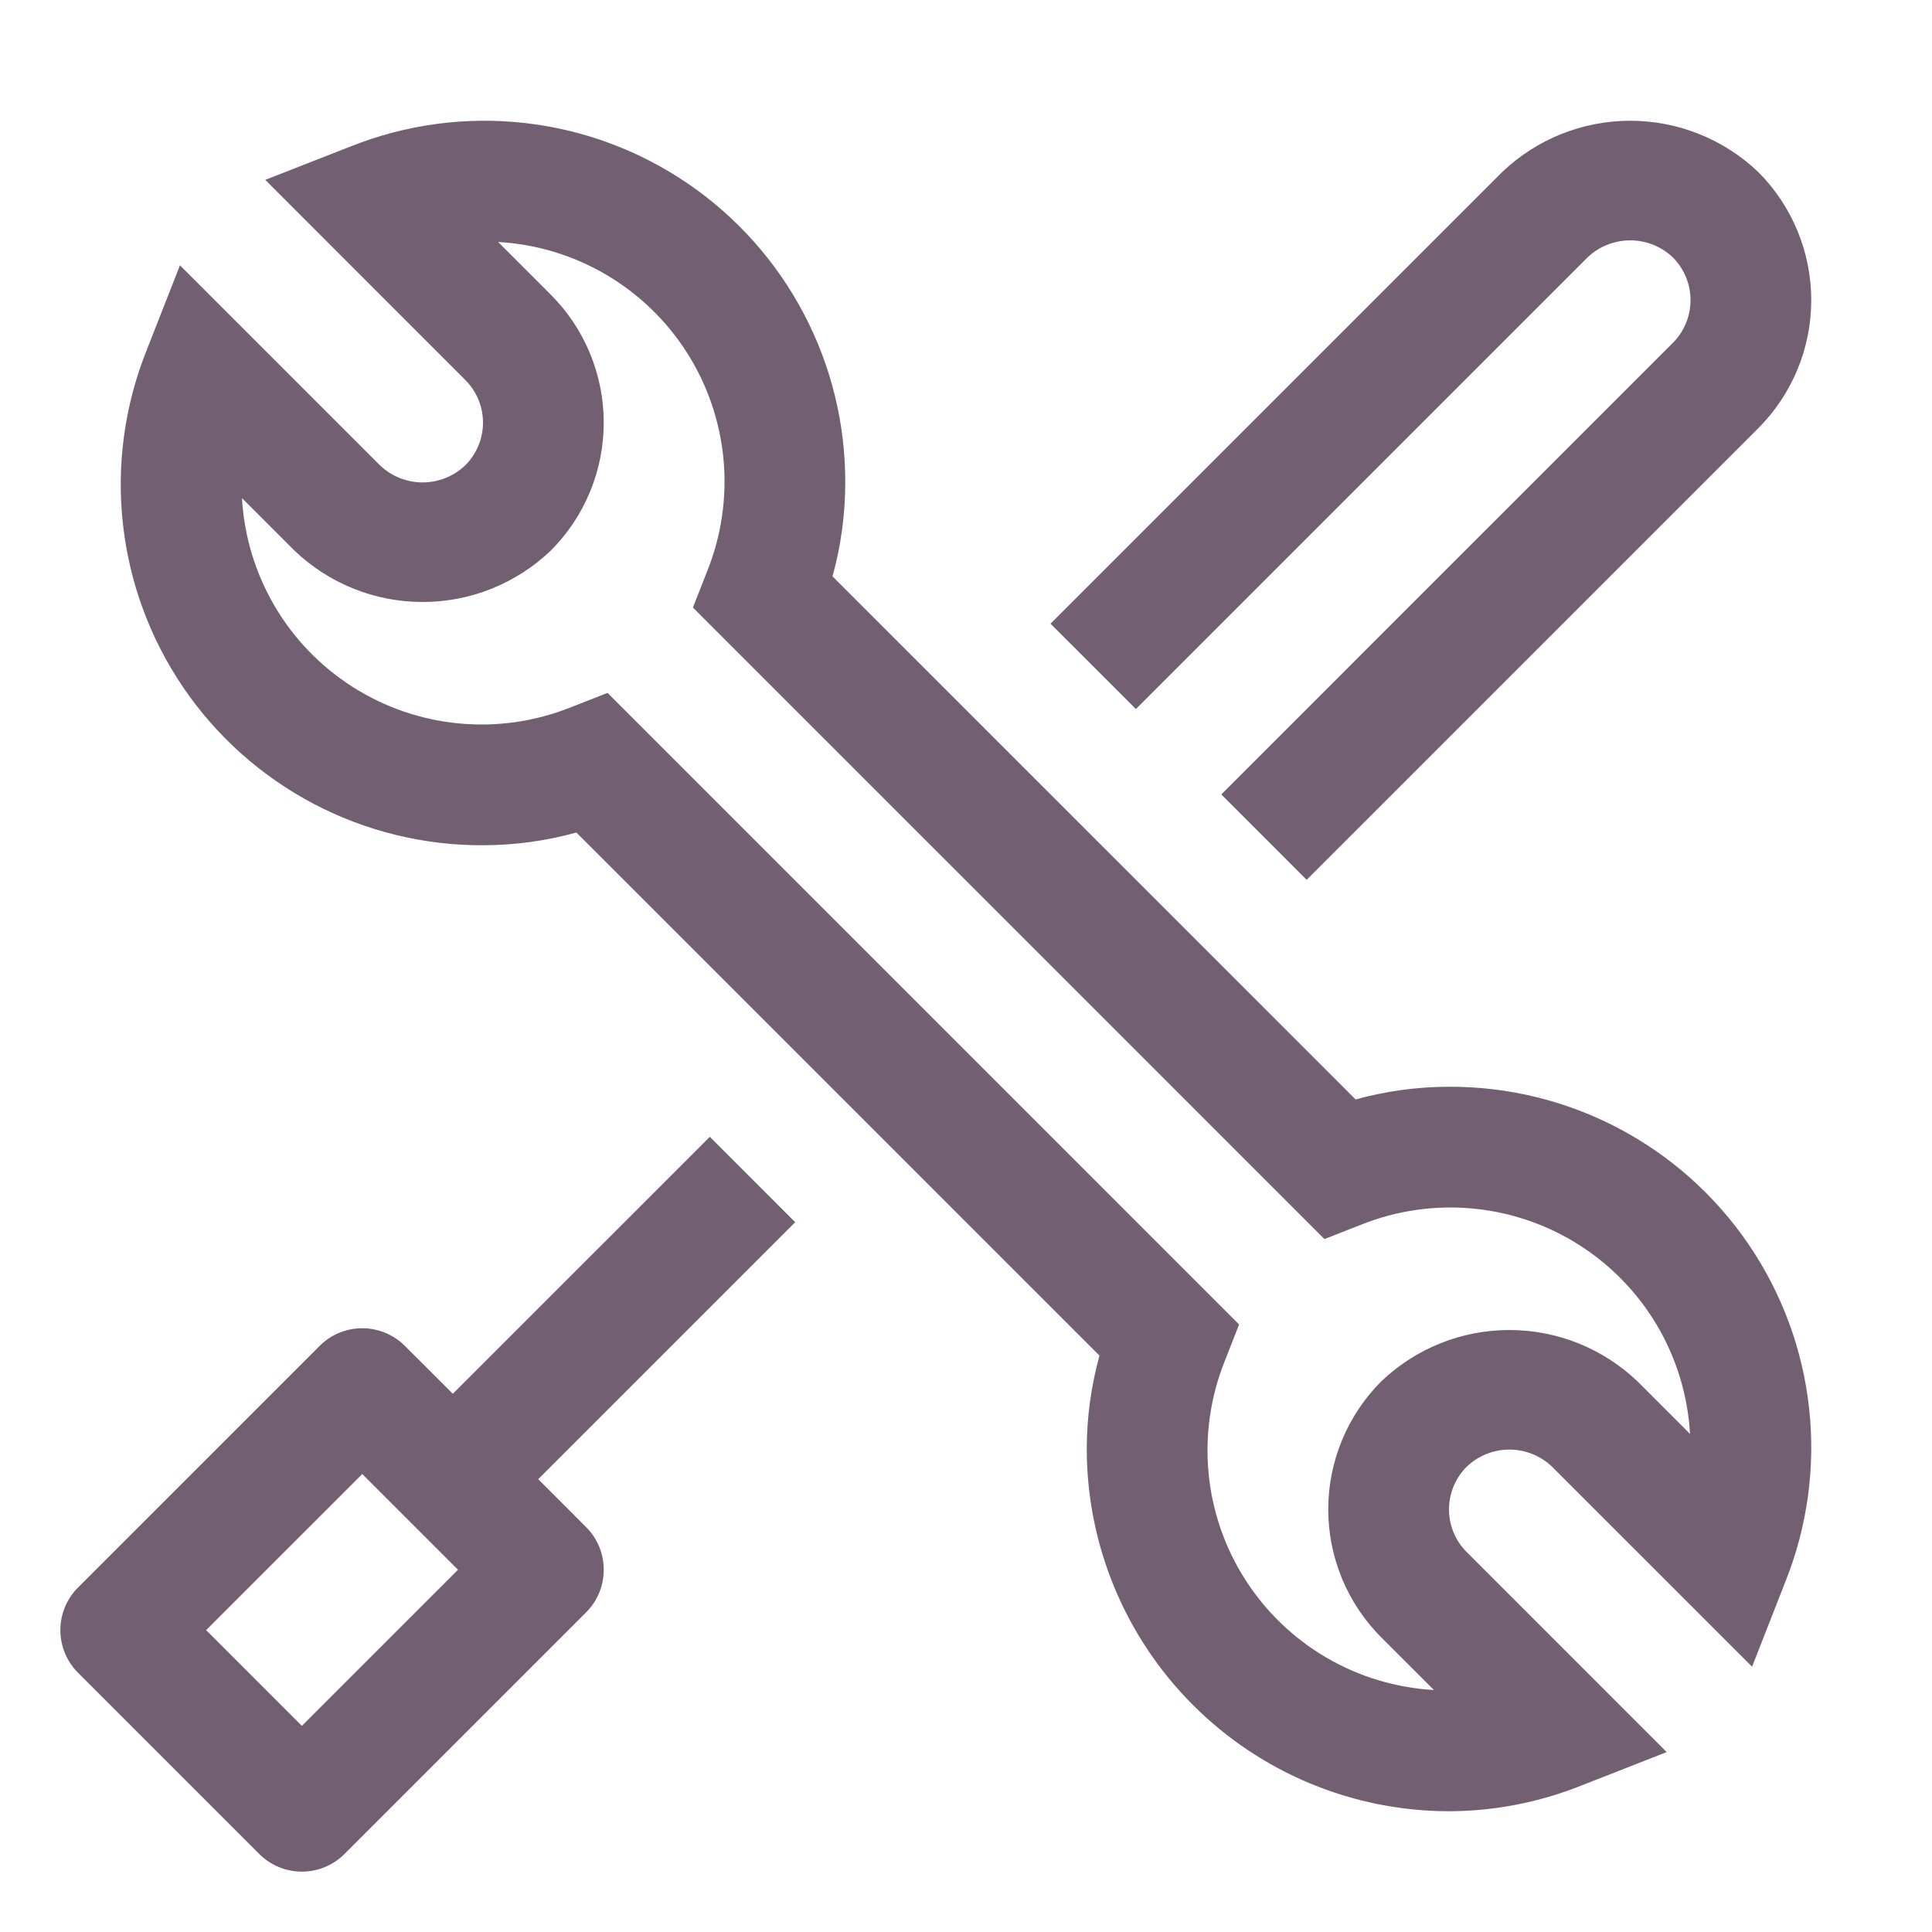
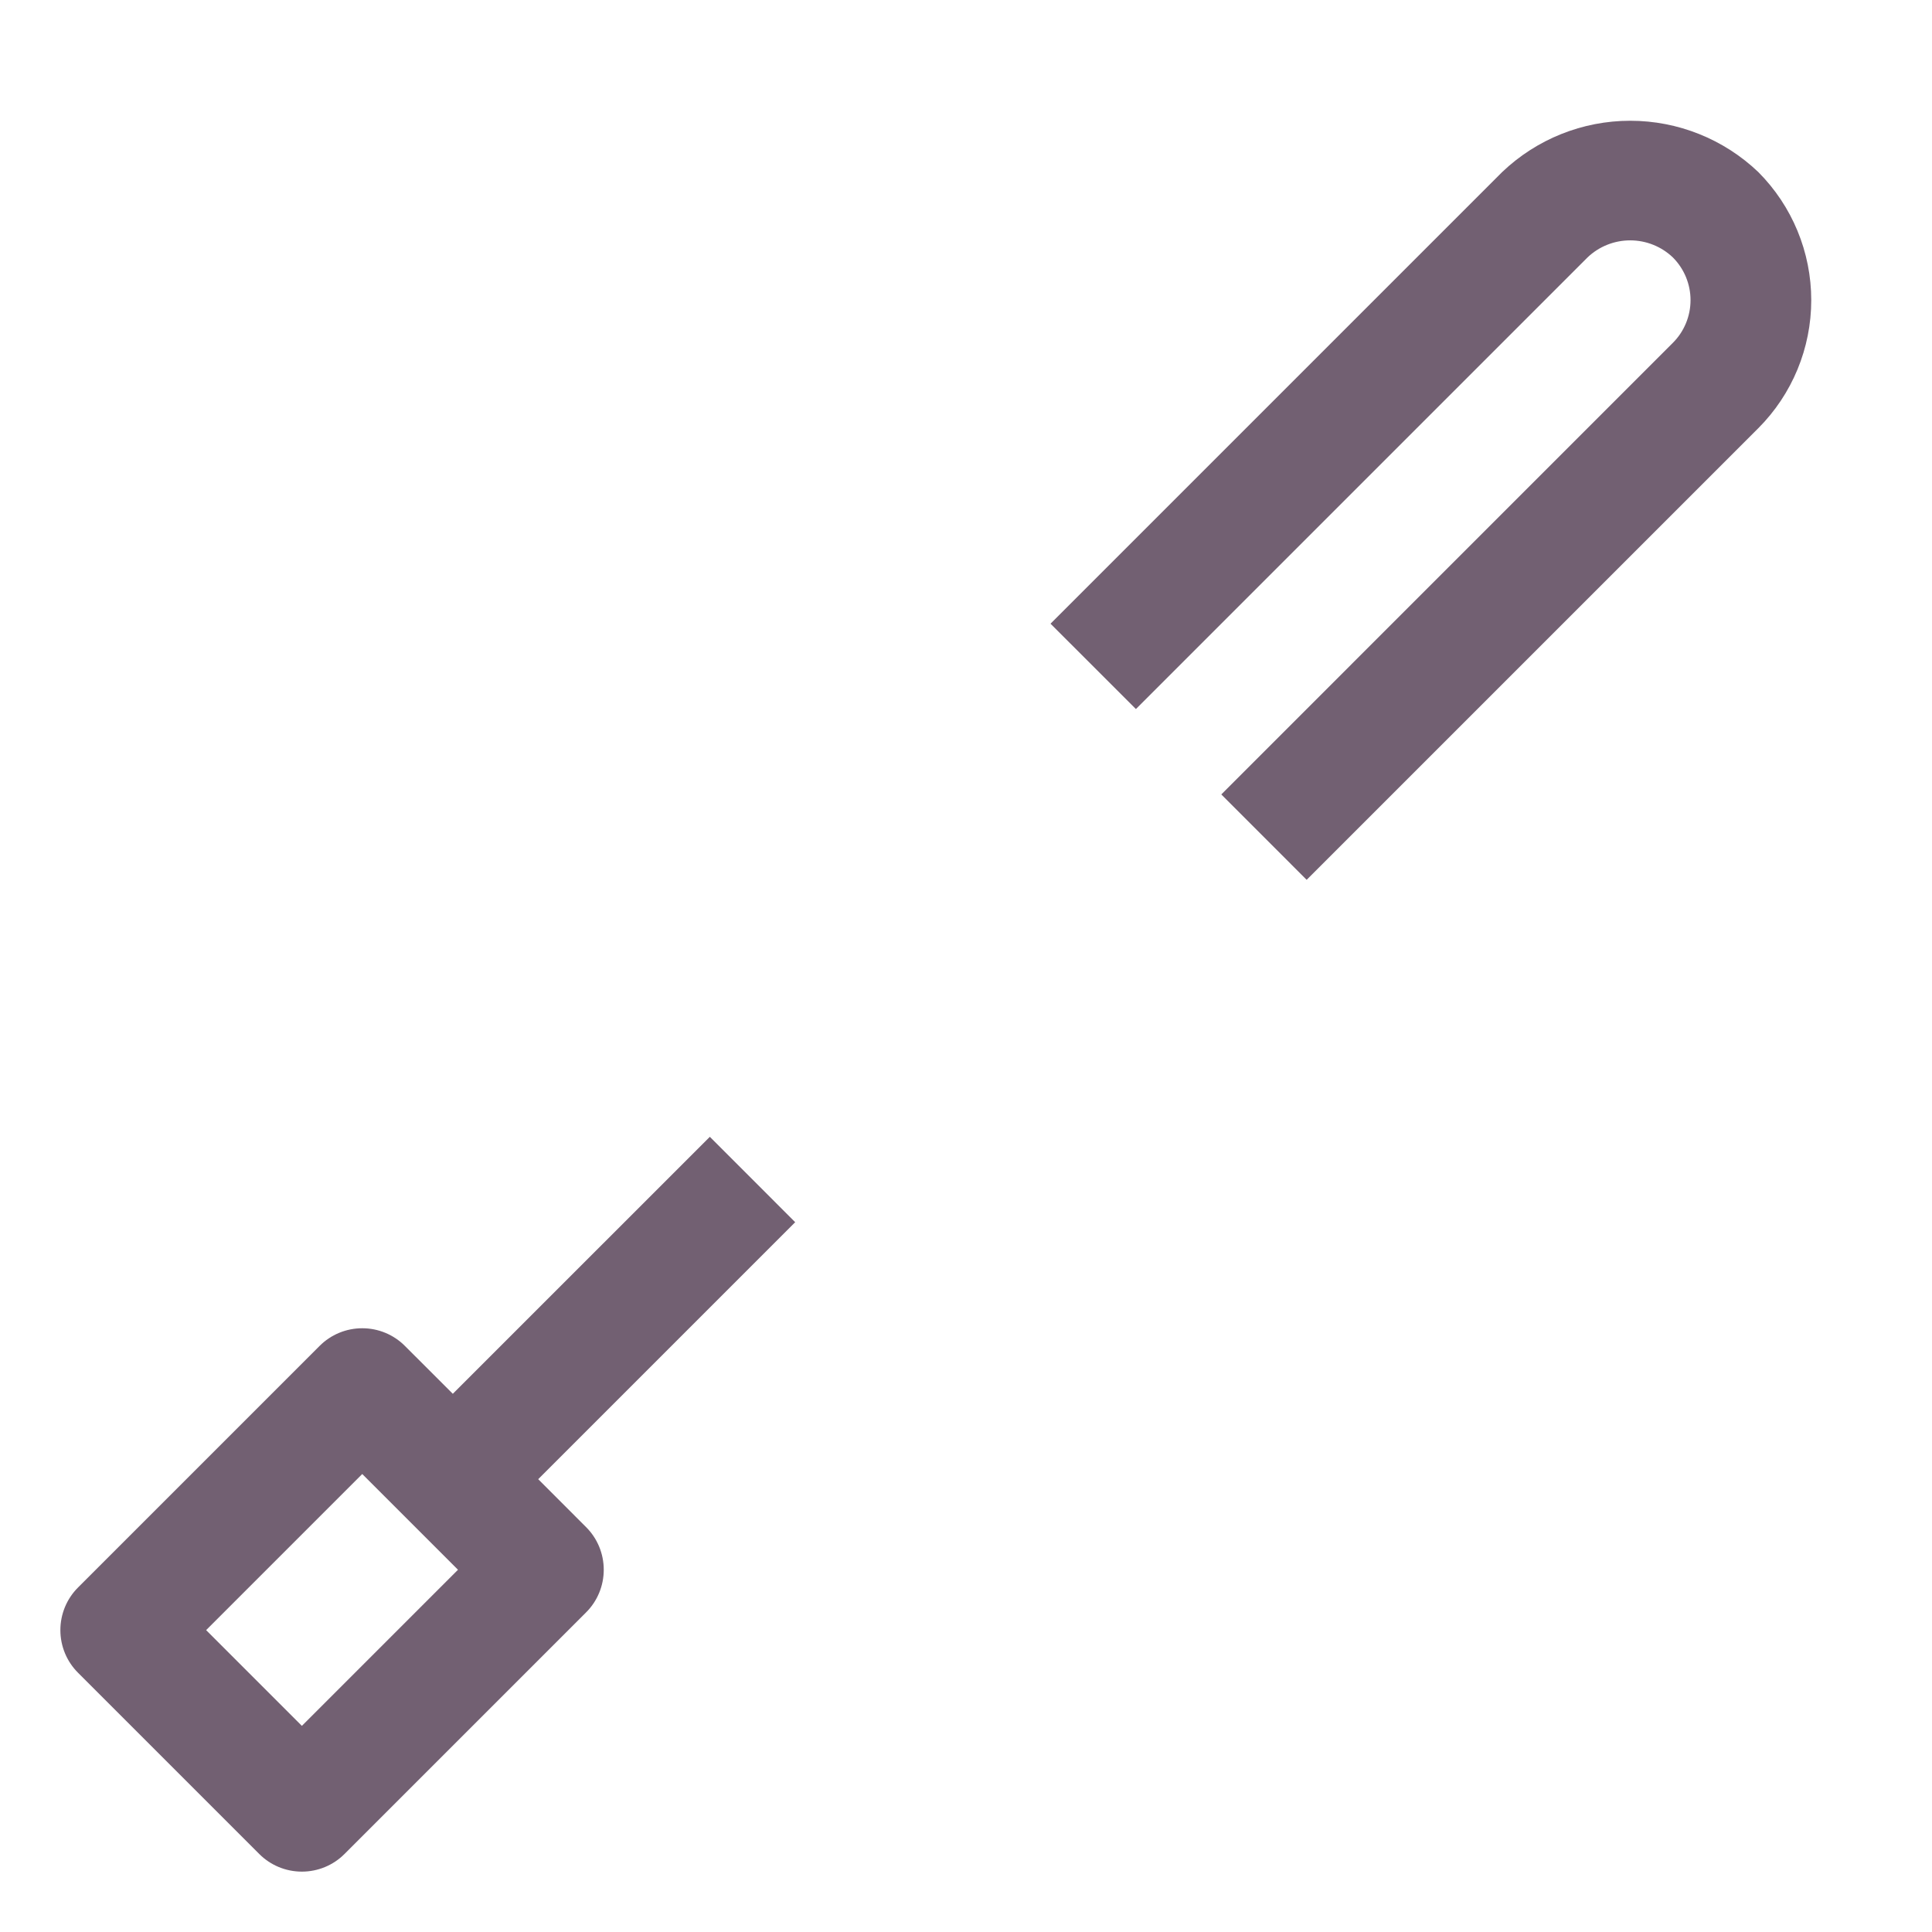
<svg xmlns="http://www.w3.org/2000/svg" width="56" height="56" viewBox="0 0 56 56" fill="none">
  <path d="M15.6 42.875L23.049 35.426L20.575 32.951L13.125 40.4L11.737 39.013C11.575 38.85 11.382 38.721 11.17 38.633C10.957 38.545 10.73 38.5 10.5 38.5C10.27 38.5 10.043 38.545 9.83 38.633C9.618 38.721 9.425 38.85 9.263 39.013L2.263 46.013C2.1 46.175 1.971 46.368 1.883 46.58C1.795 46.793 1.75 47.02 1.75 47.25C1.75 47.48 1.795 47.707 1.883 47.92C1.971 48.132 2.1 48.325 2.263 48.487L7.513 53.737C7.675 53.9 7.868 54.029 8.08 54.117C8.293 54.205 8.52 54.25 8.75 54.25C8.98 54.25 9.207 54.205 9.42 54.117C9.632 54.029 9.825 53.9 9.987 53.737L16.987 46.737C17.15 46.575 17.279 46.382 17.367 46.17C17.455 45.957 17.5 45.73 17.5 45.5C17.5 45.27 17.455 45.043 17.367 44.83C17.279 44.618 17.15 44.425 16.987 44.263L15.6 42.875ZM8.75 50.025L5.975 47.25L10.5 42.725L13.275 45.5L8.75 50.025Z" fill="#726072" />
-   <path d="M42 52.5C39.216 52.497 36.547 51.39 34.579 49.421C32.611 47.453 31.503 44.784 31.5 42C31.501 41.085 31.626 40.175 31.869 39.293L16.707 24.131C15.825 24.375 14.915 24.499 14 24.5C12.289 24.507 10.603 24.094 9.089 23.298C7.575 22.501 6.279 21.346 5.316 19.932C4.353 18.518 3.751 16.89 3.563 15.189C3.375 13.489 3.608 11.768 4.24 10.179L5.216 7.69L11.013 13.487C11.346 13.805 11.789 13.983 12.25 13.983C12.71 13.983 13.153 13.805 13.486 13.487C13.649 13.325 13.778 13.132 13.866 12.92C13.954 12.707 14 12.48 14 12.25C14 12.02 13.954 11.793 13.866 11.58C13.778 11.368 13.649 11.175 13.486 11.013L7.689 5.213L10.18 4.238C11.77 3.607 13.49 3.375 15.19 3.563C16.89 3.751 18.518 4.353 19.932 5.317C21.345 6.28 22.501 7.576 23.297 9.09C24.094 10.603 24.507 12.29 24.5 14C24.499 14.915 24.375 15.825 24.131 16.707L39.293 31.868C40.175 31.625 41.085 31.501 42 31.5C43.711 31.493 45.397 31.906 46.911 32.702C48.425 33.499 49.721 34.654 50.684 36.068C51.648 37.482 52.25 39.11 52.437 40.811C52.625 42.511 52.392 44.232 51.76 45.821L50.785 48.31L44.987 42.513C44.654 42.195 44.211 42.017 43.751 42.017C43.29 42.017 42.847 42.195 42.514 42.513C42.351 42.675 42.222 42.868 42.134 43.08C42.046 43.292 42 43.52 42 43.75C42 43.98 42.045 44.207 42.133 44.42C42.221 44.632 42.35 44.825 42.513 44.987L48.31 50.785L45.821 51.761C44.605 52.245 43.309 52.496 42 52.5ZM17.61 20.084L35.916 38.391L35.498 39.457C35.088 40.482 34.928 41.589 35.03 42.688C35.133 43.787 35.495 44.845 36.088 45.776C36.681 46.707 37.486 47.484 38.438 48.042C39.39 48.6 40.461 48.924 41.563 48.986L40.038 47.462C39.551 46.974 39.164 46.396 38.9 45.759C38.636 45.122 38.5 44.439 38.5 43.75C38.5 43.06 38.636 42.378 38.9 41.741C39.164 41.104 39.551 40.525 40.038 40.038C41.038 39.083 42.368 38.55 43.751 38.551C45.133 38.551 46.463 39.084 47.463 40.039L48.986 41.562C48.924 40.461 48.6 39.39 48.042 38.438C47.483 37.486 46.707 36.68 45.776 36.088C44.845 35.495 43.786 35.133 42.687 35.03C41.588 34.927 40.481 35.088 39.456 35.497L38.39 35.915L20.085 17.61L20.503 16.543C20.913 15.519 21.073 14.411 20.971 13.312C20.868 12.214 20.506 11.155 19.913 10.224C19.321 9.293 18.515 8.517 17.563 7.958C16.611 7.4 15.54 7.076 14.438 7.014L15.962 8.538C16.45 9.025 16.837 9.604 17.1 10.241C17.364 10.878 17.5 11.561 17.5 12.25C17.5 12.94 17.364 13.622 17.1 14.259C16.837 14.896 16.45 15.475 15.962 15.962C14.962 16.917 13.632 17.45 12.249 17.449C10.867 17.449 9.537 16.916 8.537 15.961L7.014 14.438C7.076 15.539 7.4 16.61 7.958 17.562C8.516 18.514 9.293 19.32 10.224 19.912C11.155 20.505 12.213 20.867 13.312 20.97C14.411 21.073 15.518 20.912 16.543 20.502L17.61 20.084Z" fill="#726072" />
  <path d="M50.965 4.987C49.965 4.033 48.635 3.5 47.253 3.5C45.87 3.5 44.541 4.033 43.541 4.987L30.45 18.078L32.925 20.552L46.015 7.462C46.348 7.144 46.791 6.967 47.252 6.967C47.713 6.967 48.156 7.144 48.489 7.462C48.817 7.791 49.001 8.236 49.001 8.7C49.001 9.164 48.817 9.609 48.489 9.937L35.4 23.027L37.874 25.502L50.964 12.413C51.948 11.428 52.5 10.092 52.5 8.7C52.5 7.308 51.948 5.973 50.965 4.987Z" fill="#726072" />
</svg>